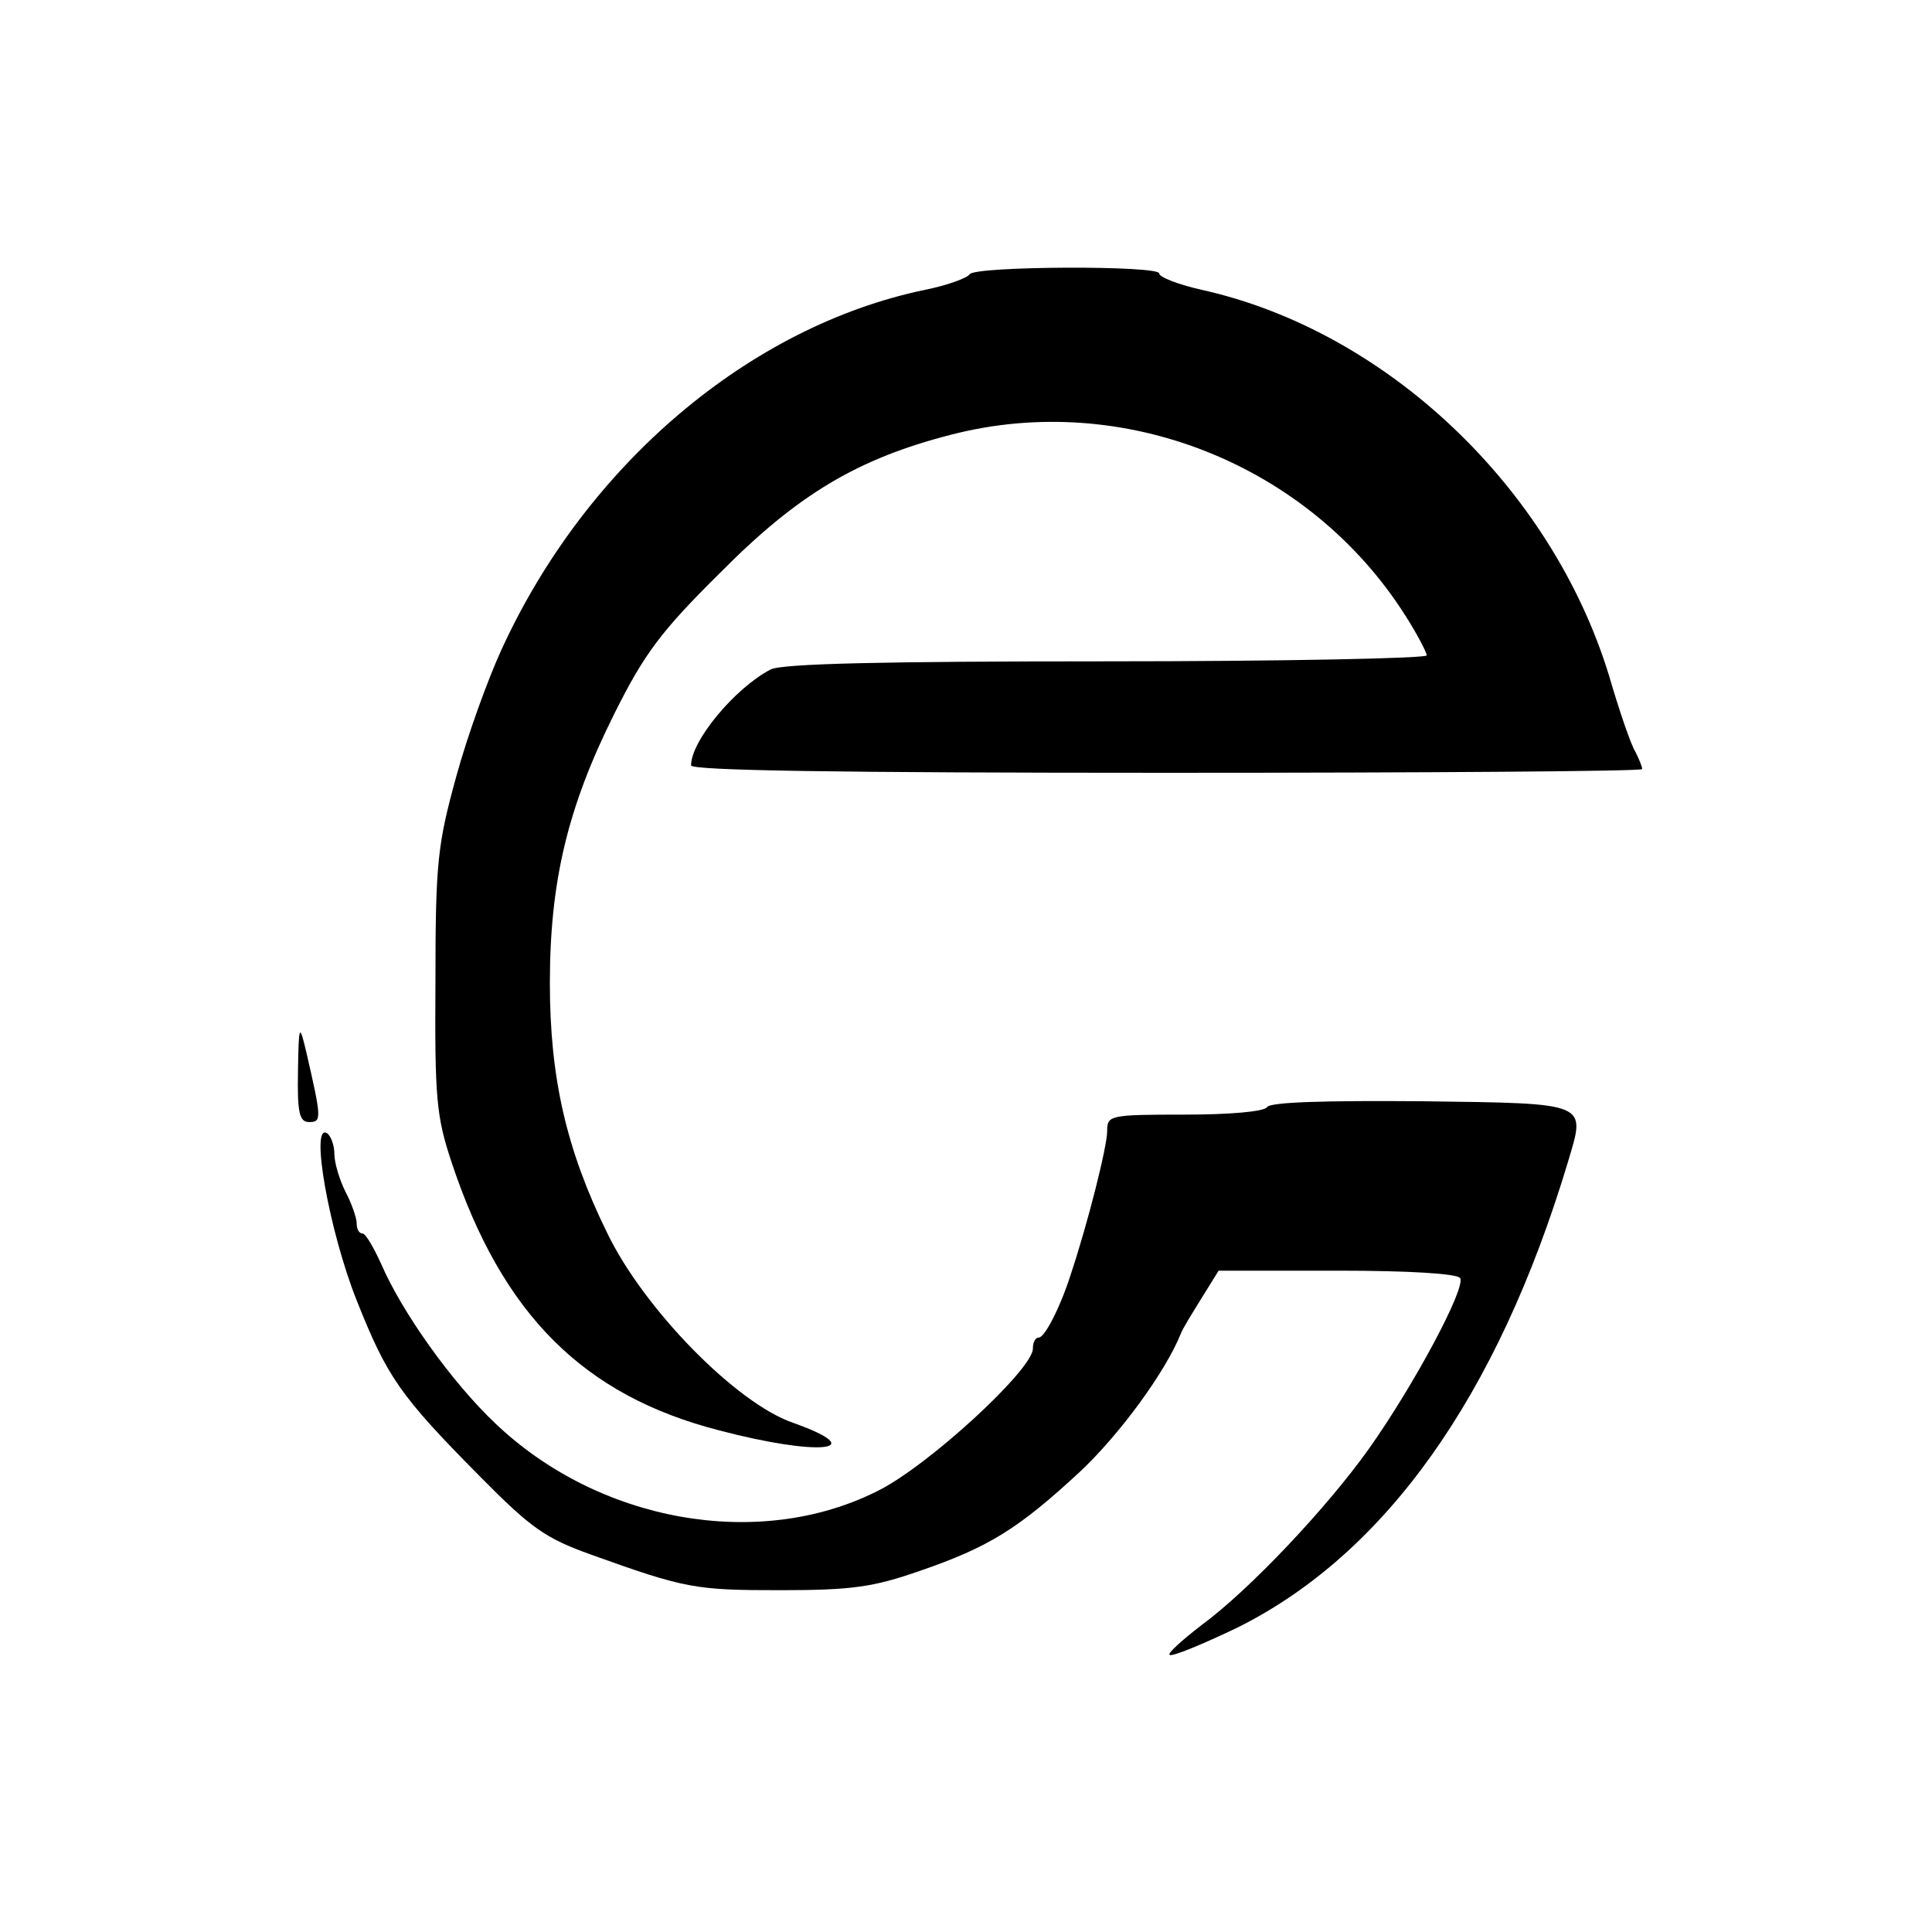
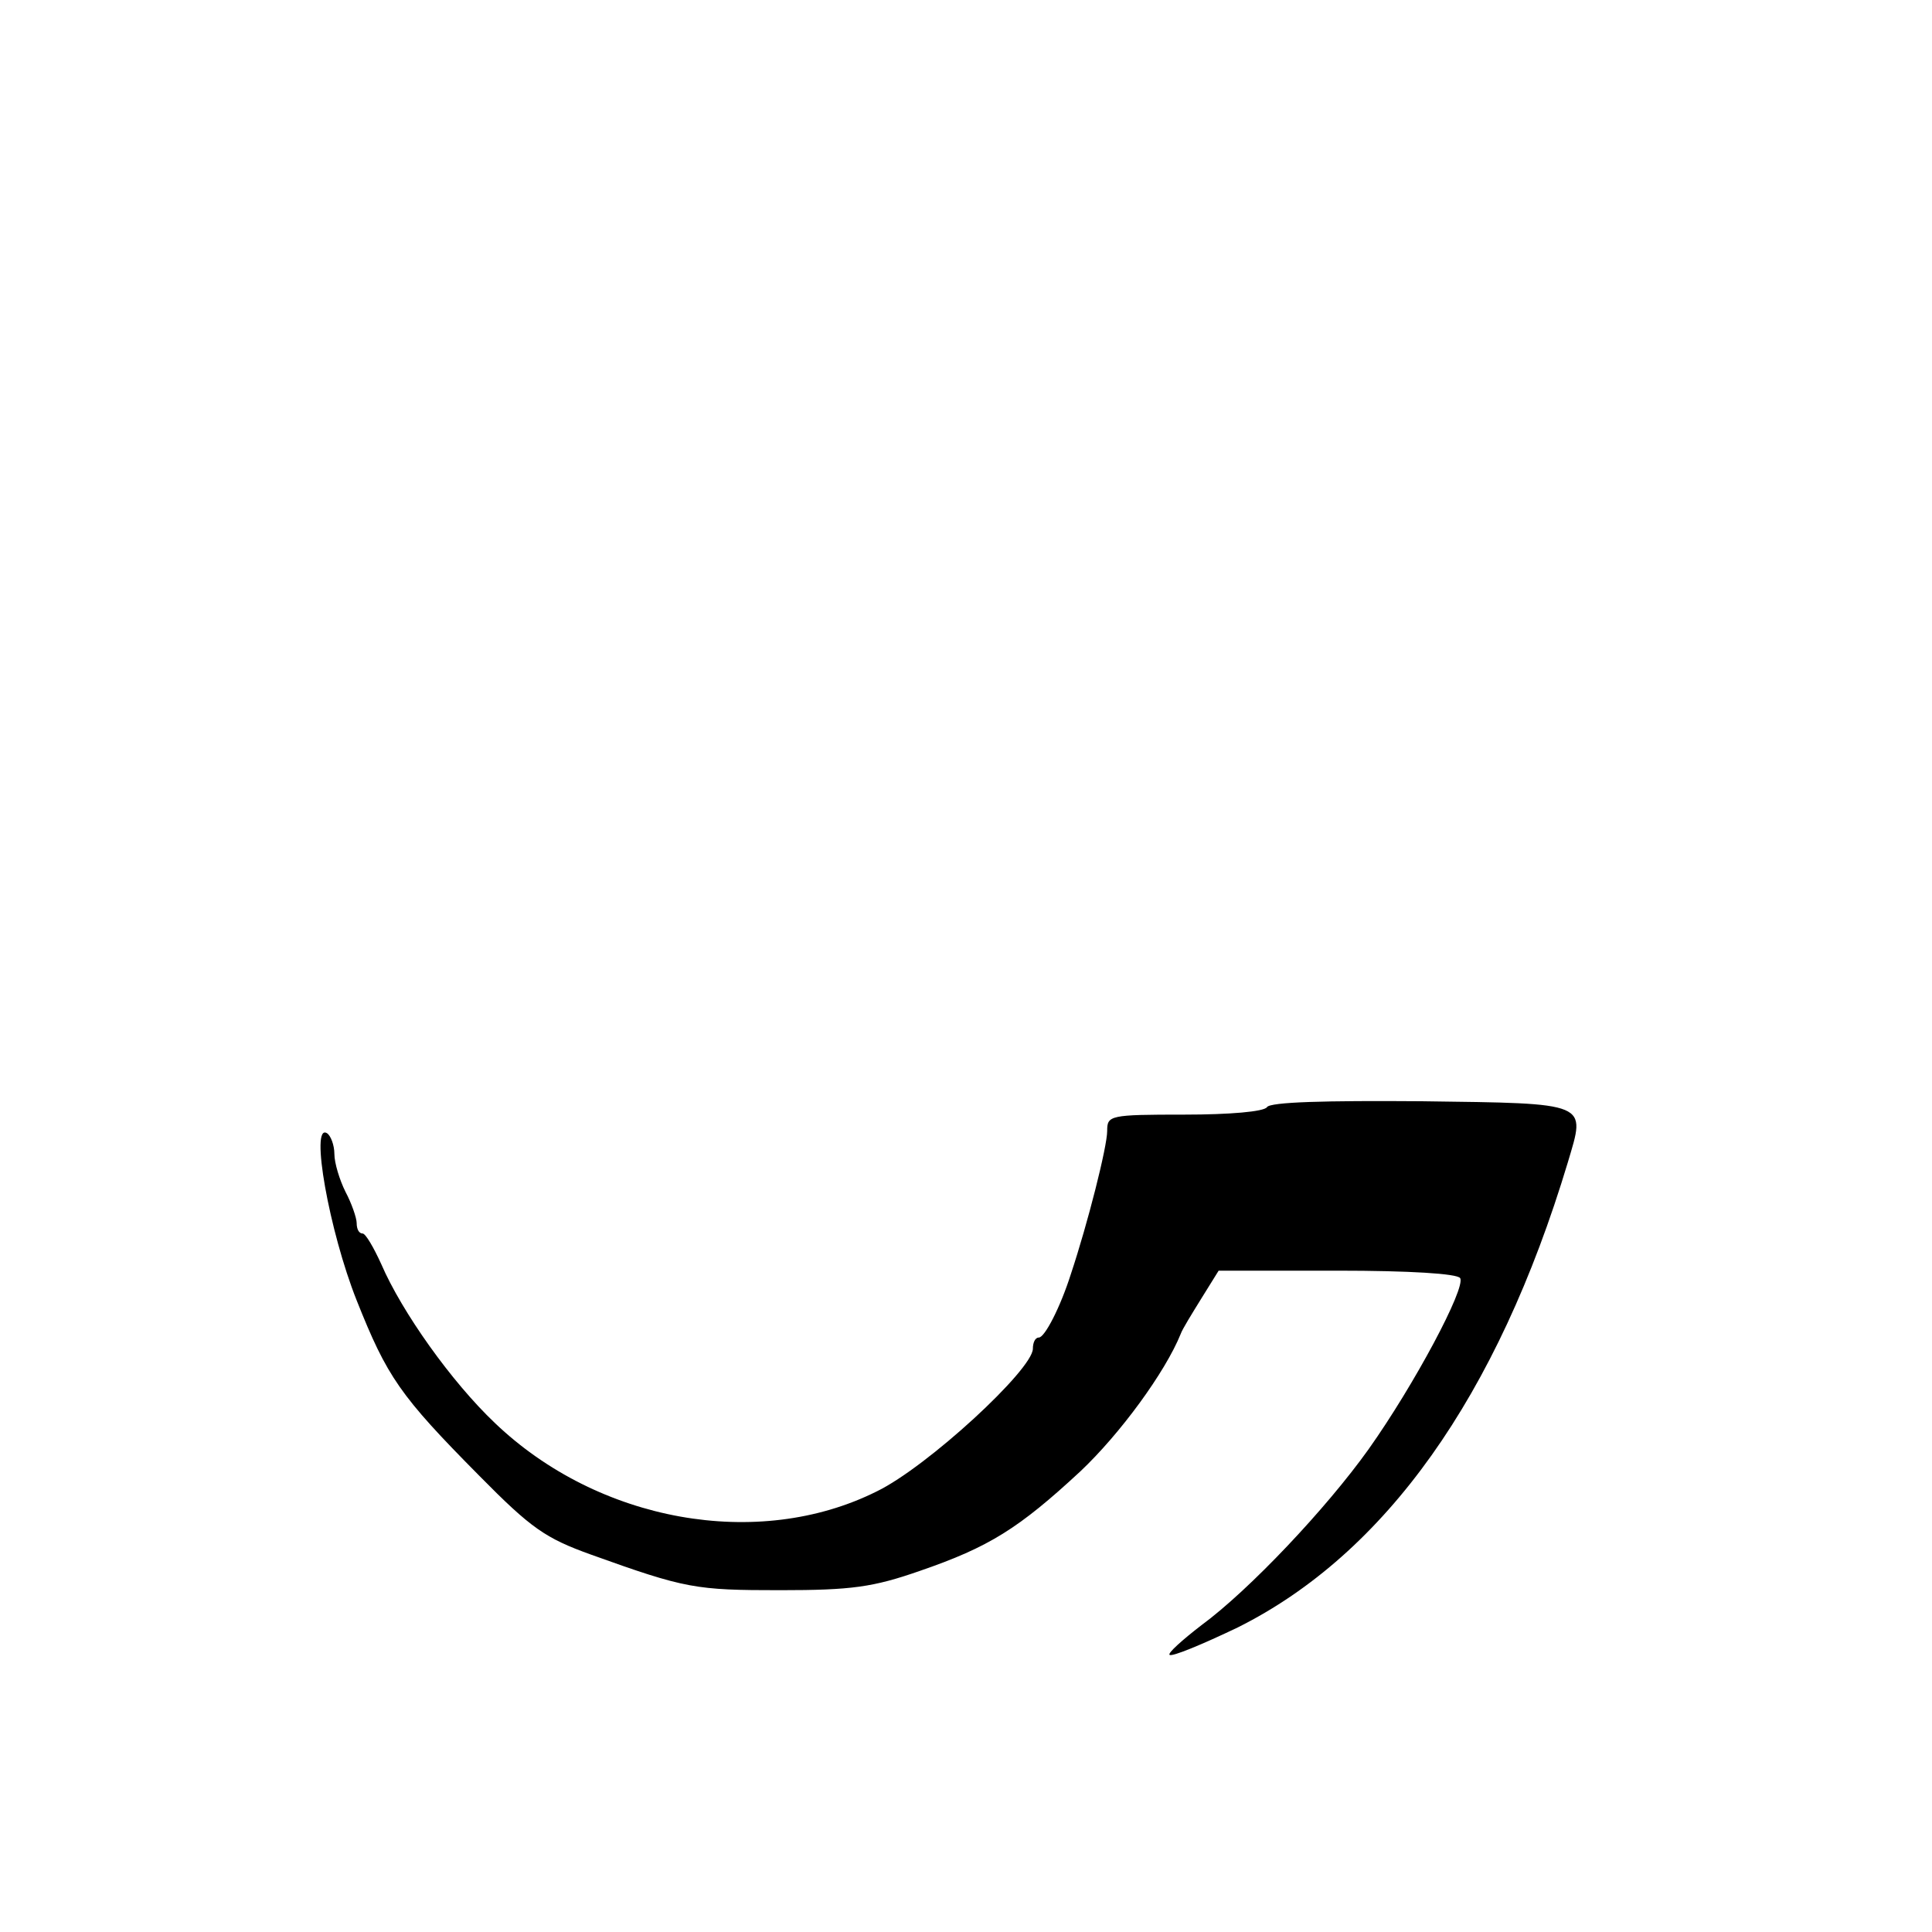
<svg xmlns="http://www.w3.org/2000/svg" version="1.0" width="260pt" height="260pt" viewBox="0 0 260 260" preserveAspectRatio="xMidYMid meet">
  <g transform="translate(0,260) scale(0.1,-0.1)" fill="#000000" stroke="none">
-     <path d="M1305 2231 c-3 -5 -30 -15 -60 -21 -236 -49 -456 -235 -570 -484 -18 -39 -46 -116 -61 -171 -25 -91 -28 -115 -28 -275 -1 -158 1 -182 22 -245 68 -204 177 -313 360 -360 133 -35 206 -28 100 10 -77 26 -202 154 -251 256 -55 112 -77 209 -77 336 0 137 24 237 87 363 40 80 62 110 143 190 104 105 185 153 310 185 232 60 482 -40 611 -243 16 -25 29 -50 29 -54 0 -4 -194 -8 -431 -8 -298 0 -437 -3 -452 -11 -48 -25 -107 -96 -107 -129 0 -7 200 -10 640 -10 352 0 640 2 640 5 0 3 -4 13 -9 23 -6 9 -22 56 -36 104 -78 253 -300 463 -548 518 -31 7 -57 17 -57 22 0 11 -247 10 -255 -1z" />
-     <path d="M401 1158 c-1 -56 2 -68 15 -68 17 0 17 4 -4 95 -9 38 -10 37 -11 -27z" />
    <path d="M1705 1110 c-4 -6 -50 -10 -111 -10 -101 0 -104 -1 -104 -22 0 -21 -26 -124 -49 -193 -14 -44 -35 -85 -43 -85 -5 0 -8 -7 -8 -15 0 -28 -142 -159 -210 -192 -160 -80 -375 -41 -514 92 -58 55 -125 149 -153 214 -10 22 -21 41 -25 41 -5 0 -8 6 -8 14 0 7 -7 27 -15 42 -8 16 -15 39 -15 51 0 12 -5 25 -10 28 -23 14 3 -132 40 -225 41 -103 58 -128 165 -236 70 -71 89 -84 150 -106 128 -46 141 -48 255 -48 96 0 125 4 188 26 93 32 133 57 216 134 53 50 114 133 135 185 2 6 15 27 28 48 l23 37 160 0 c97 0 161 -4 165 -10 8 -13 -62 -144 -123 -230 -57 -80 -161 -190 -225 -237 -26 -20 -46 -38 -43 -40 3 -3 44 14 92 37 198 99 349 310 444 626 24 81 31 79 -197 82 -129 1 -204 -1 -208 -8z" />
  </g>
</svg>